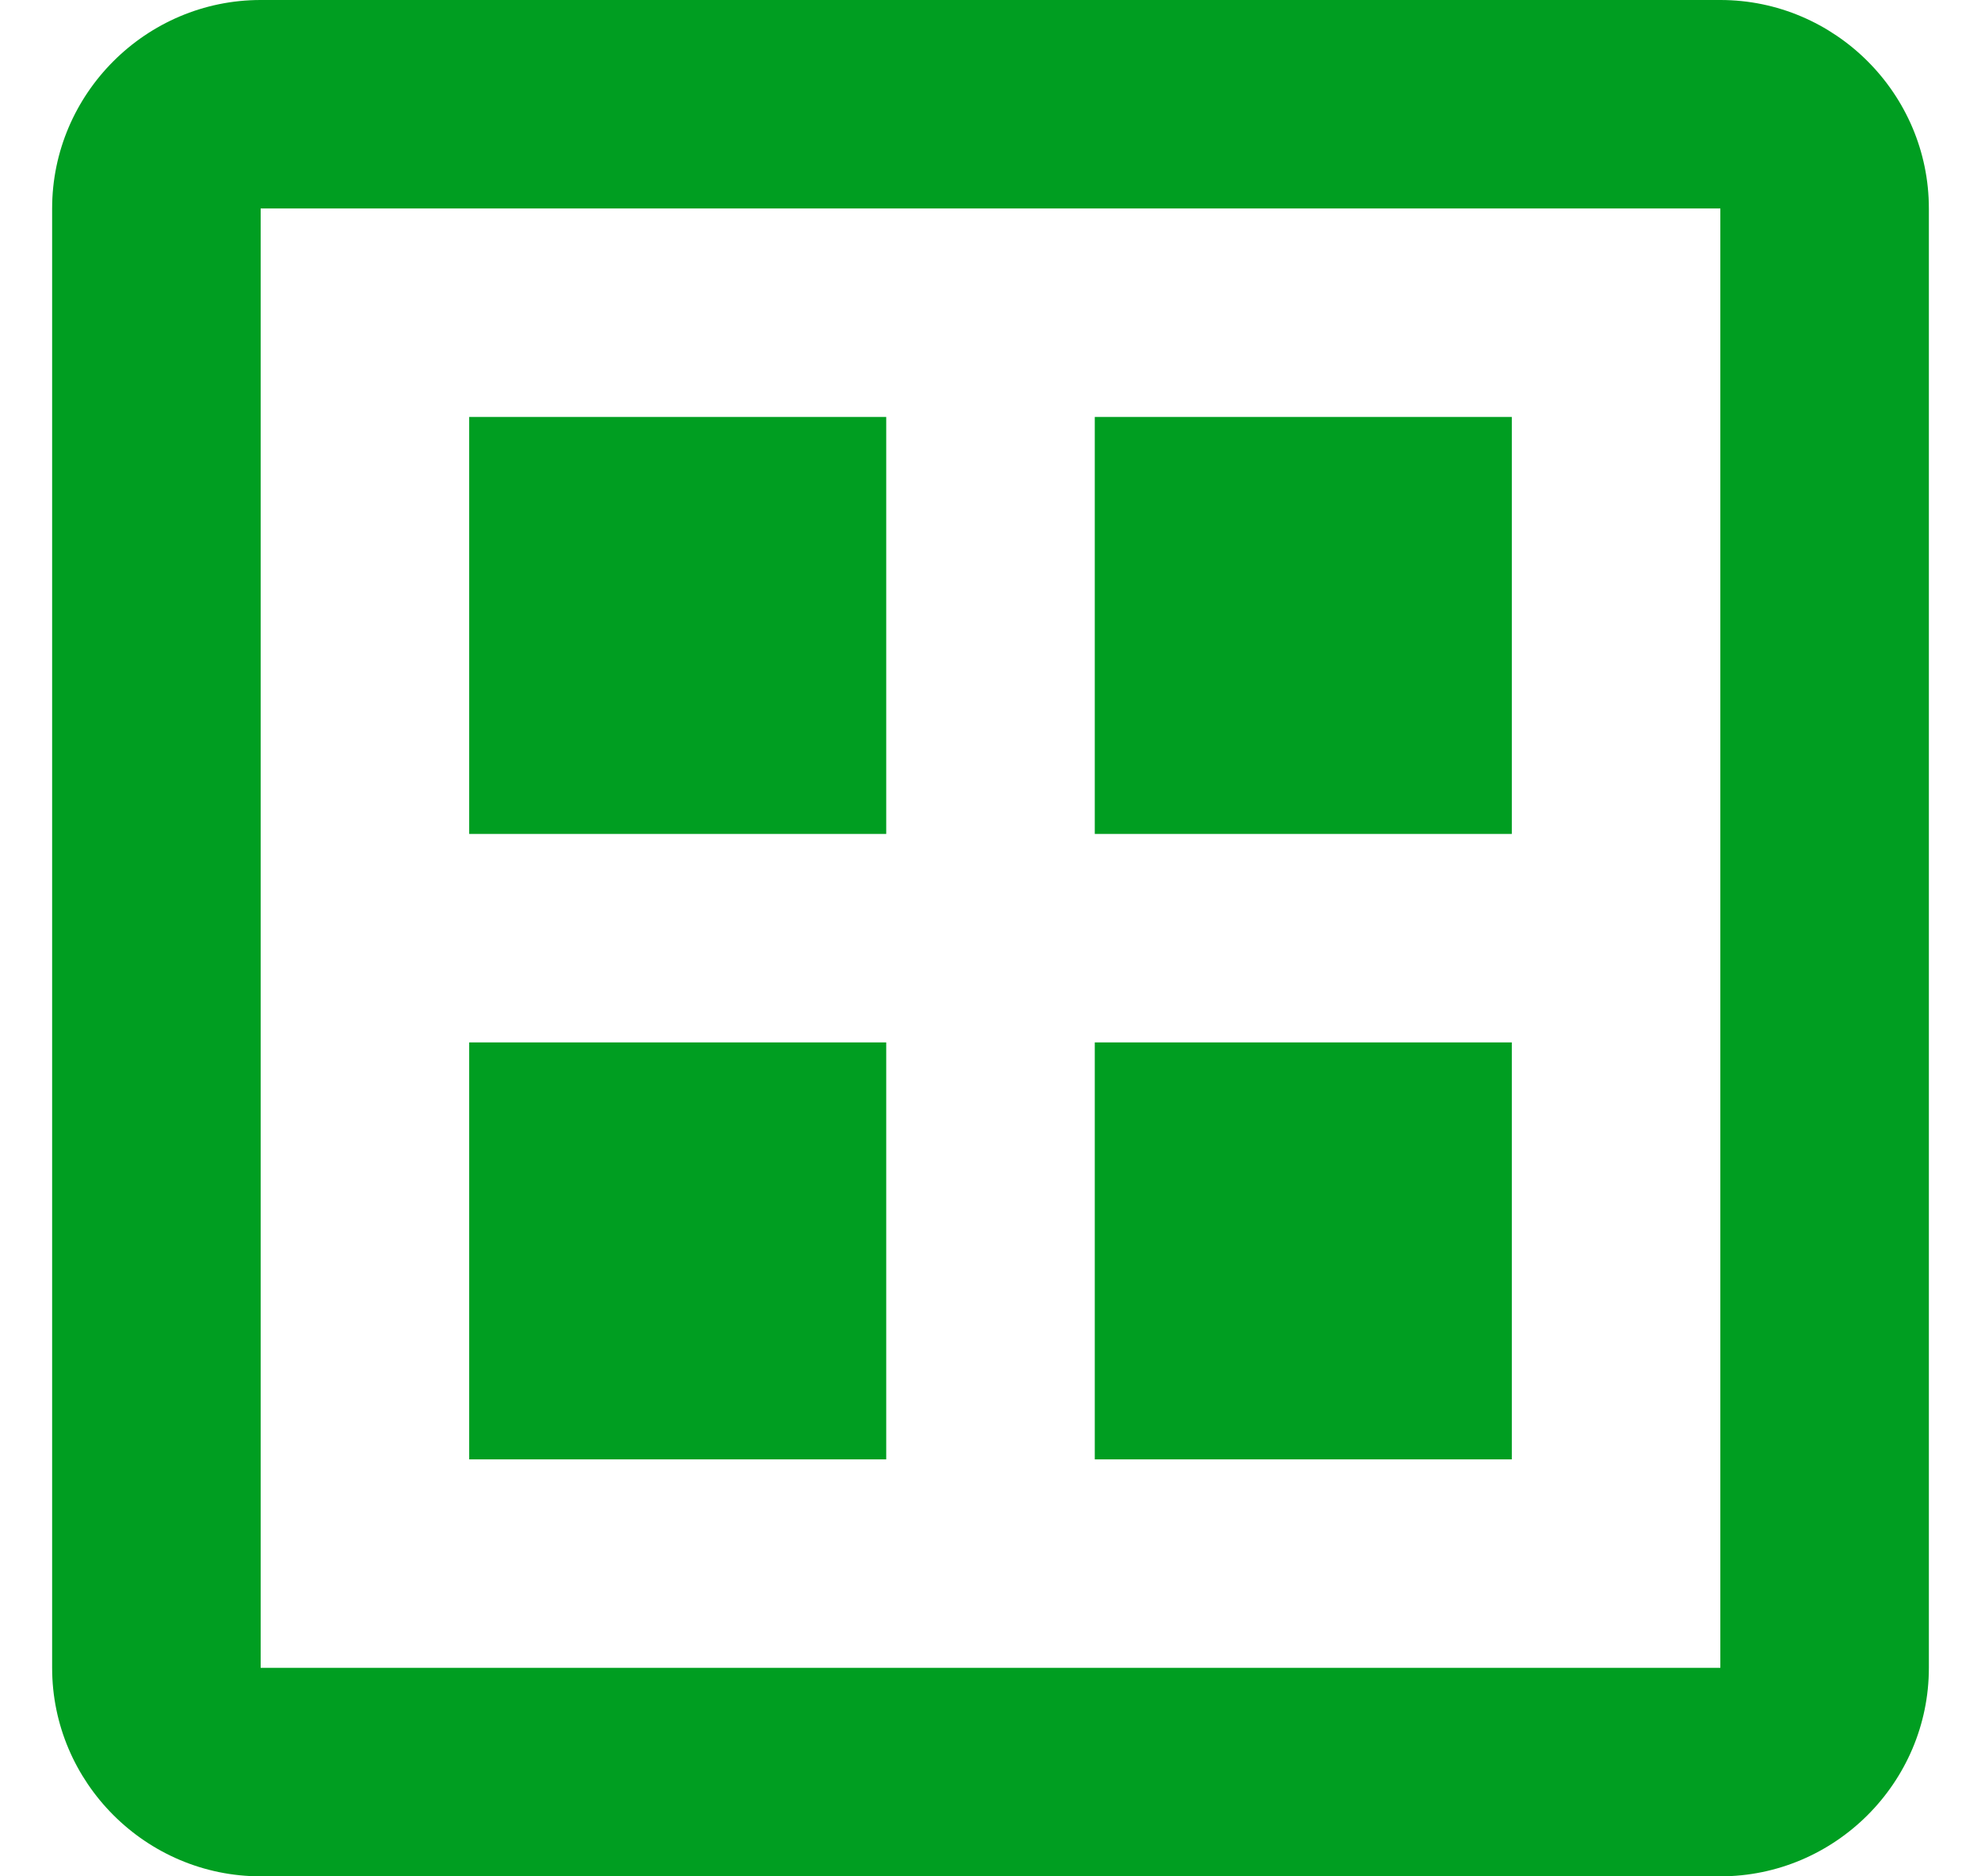
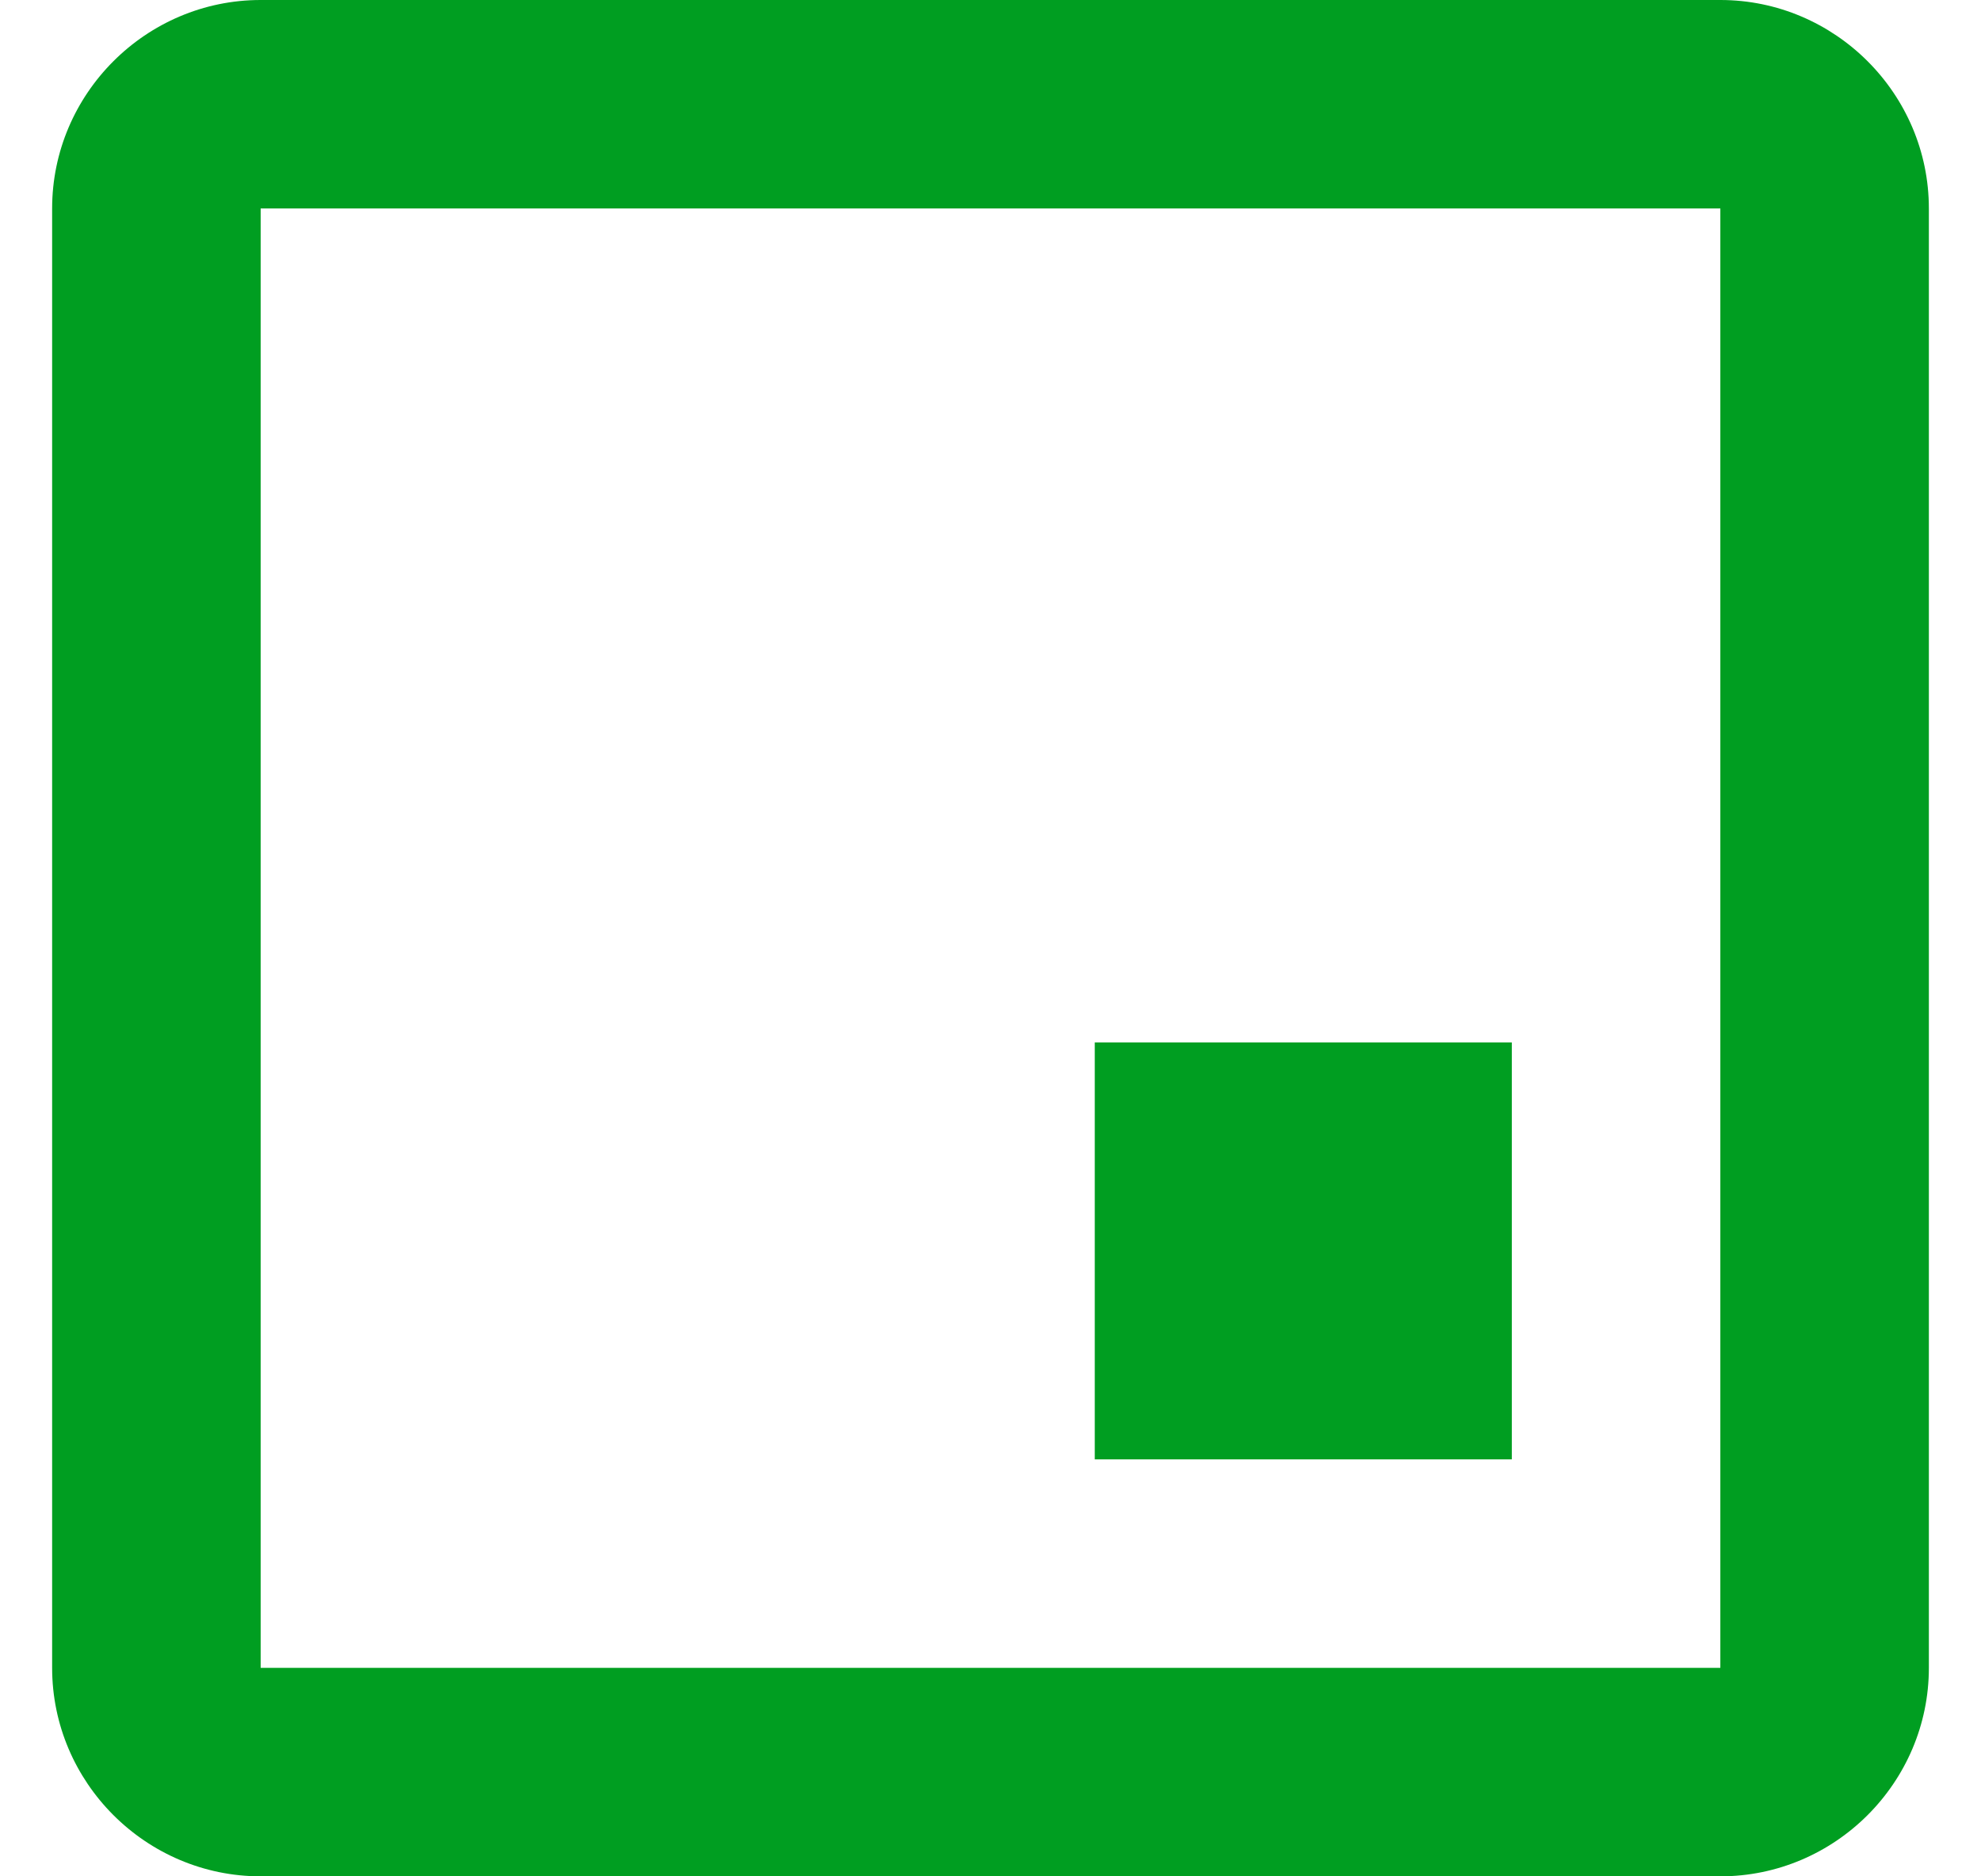
<svg xmlns="http://www.w3.org/2000/svg" width="19" height="18" viewBox="0 0 19 18" fill="none">
-   <path d="M8.5 10H4.5V14H8.5V10Z" fill="#009E21" />
  <path d="M14.5 10H10.5V14H14.5V10Z" fill="#009E21" />
  <path d="M16.5 0H2.5C1.4 0 0.5 0.9 0.5 2V16C0.5 17.1 1.4 18 2.5 18H16.5C17.6 18 18.5 17.1 18.5 16V2C18.5 0.9 17.6 0 16.5 0ZM16.5 16H2.5V2H16.5V16Z" fill="#009E21" />
-   <path d="M8.5 4H4.5V8H8.5V4Z" fill="#009E21" />
-   <path d="M14.5 4H10.5V8H14.5V4Z" fill="#009E21" />
</svg>